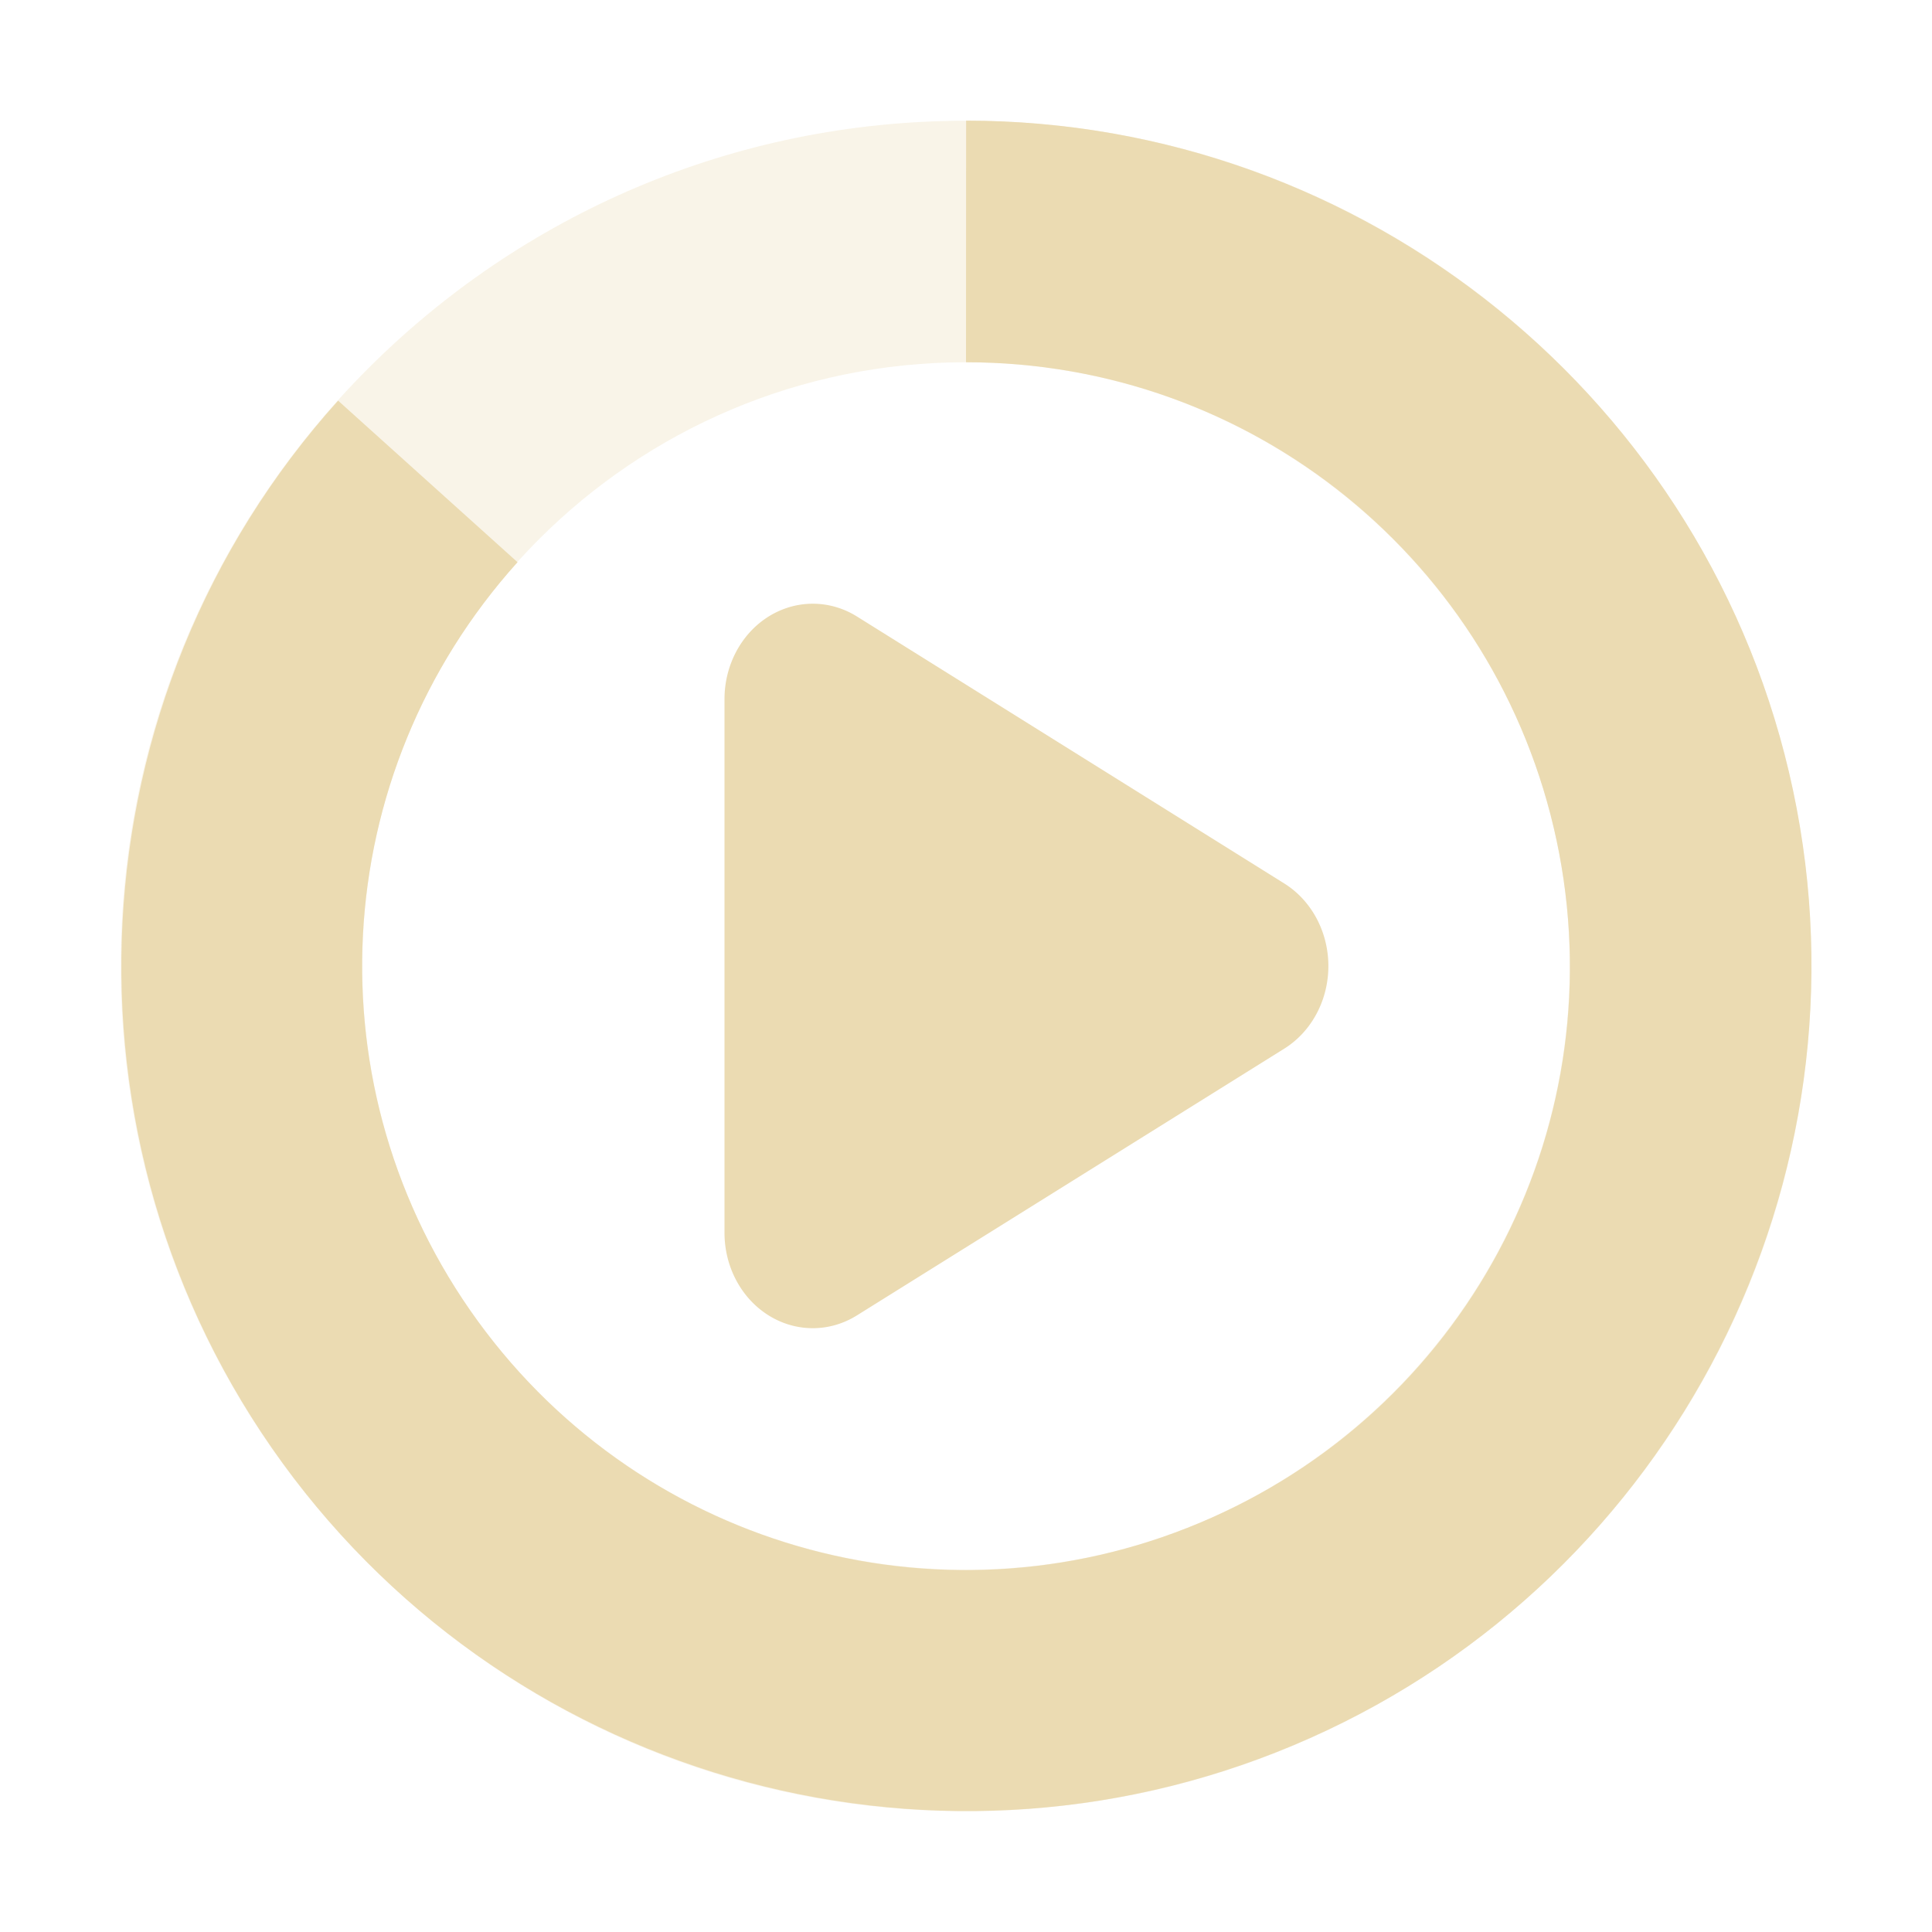
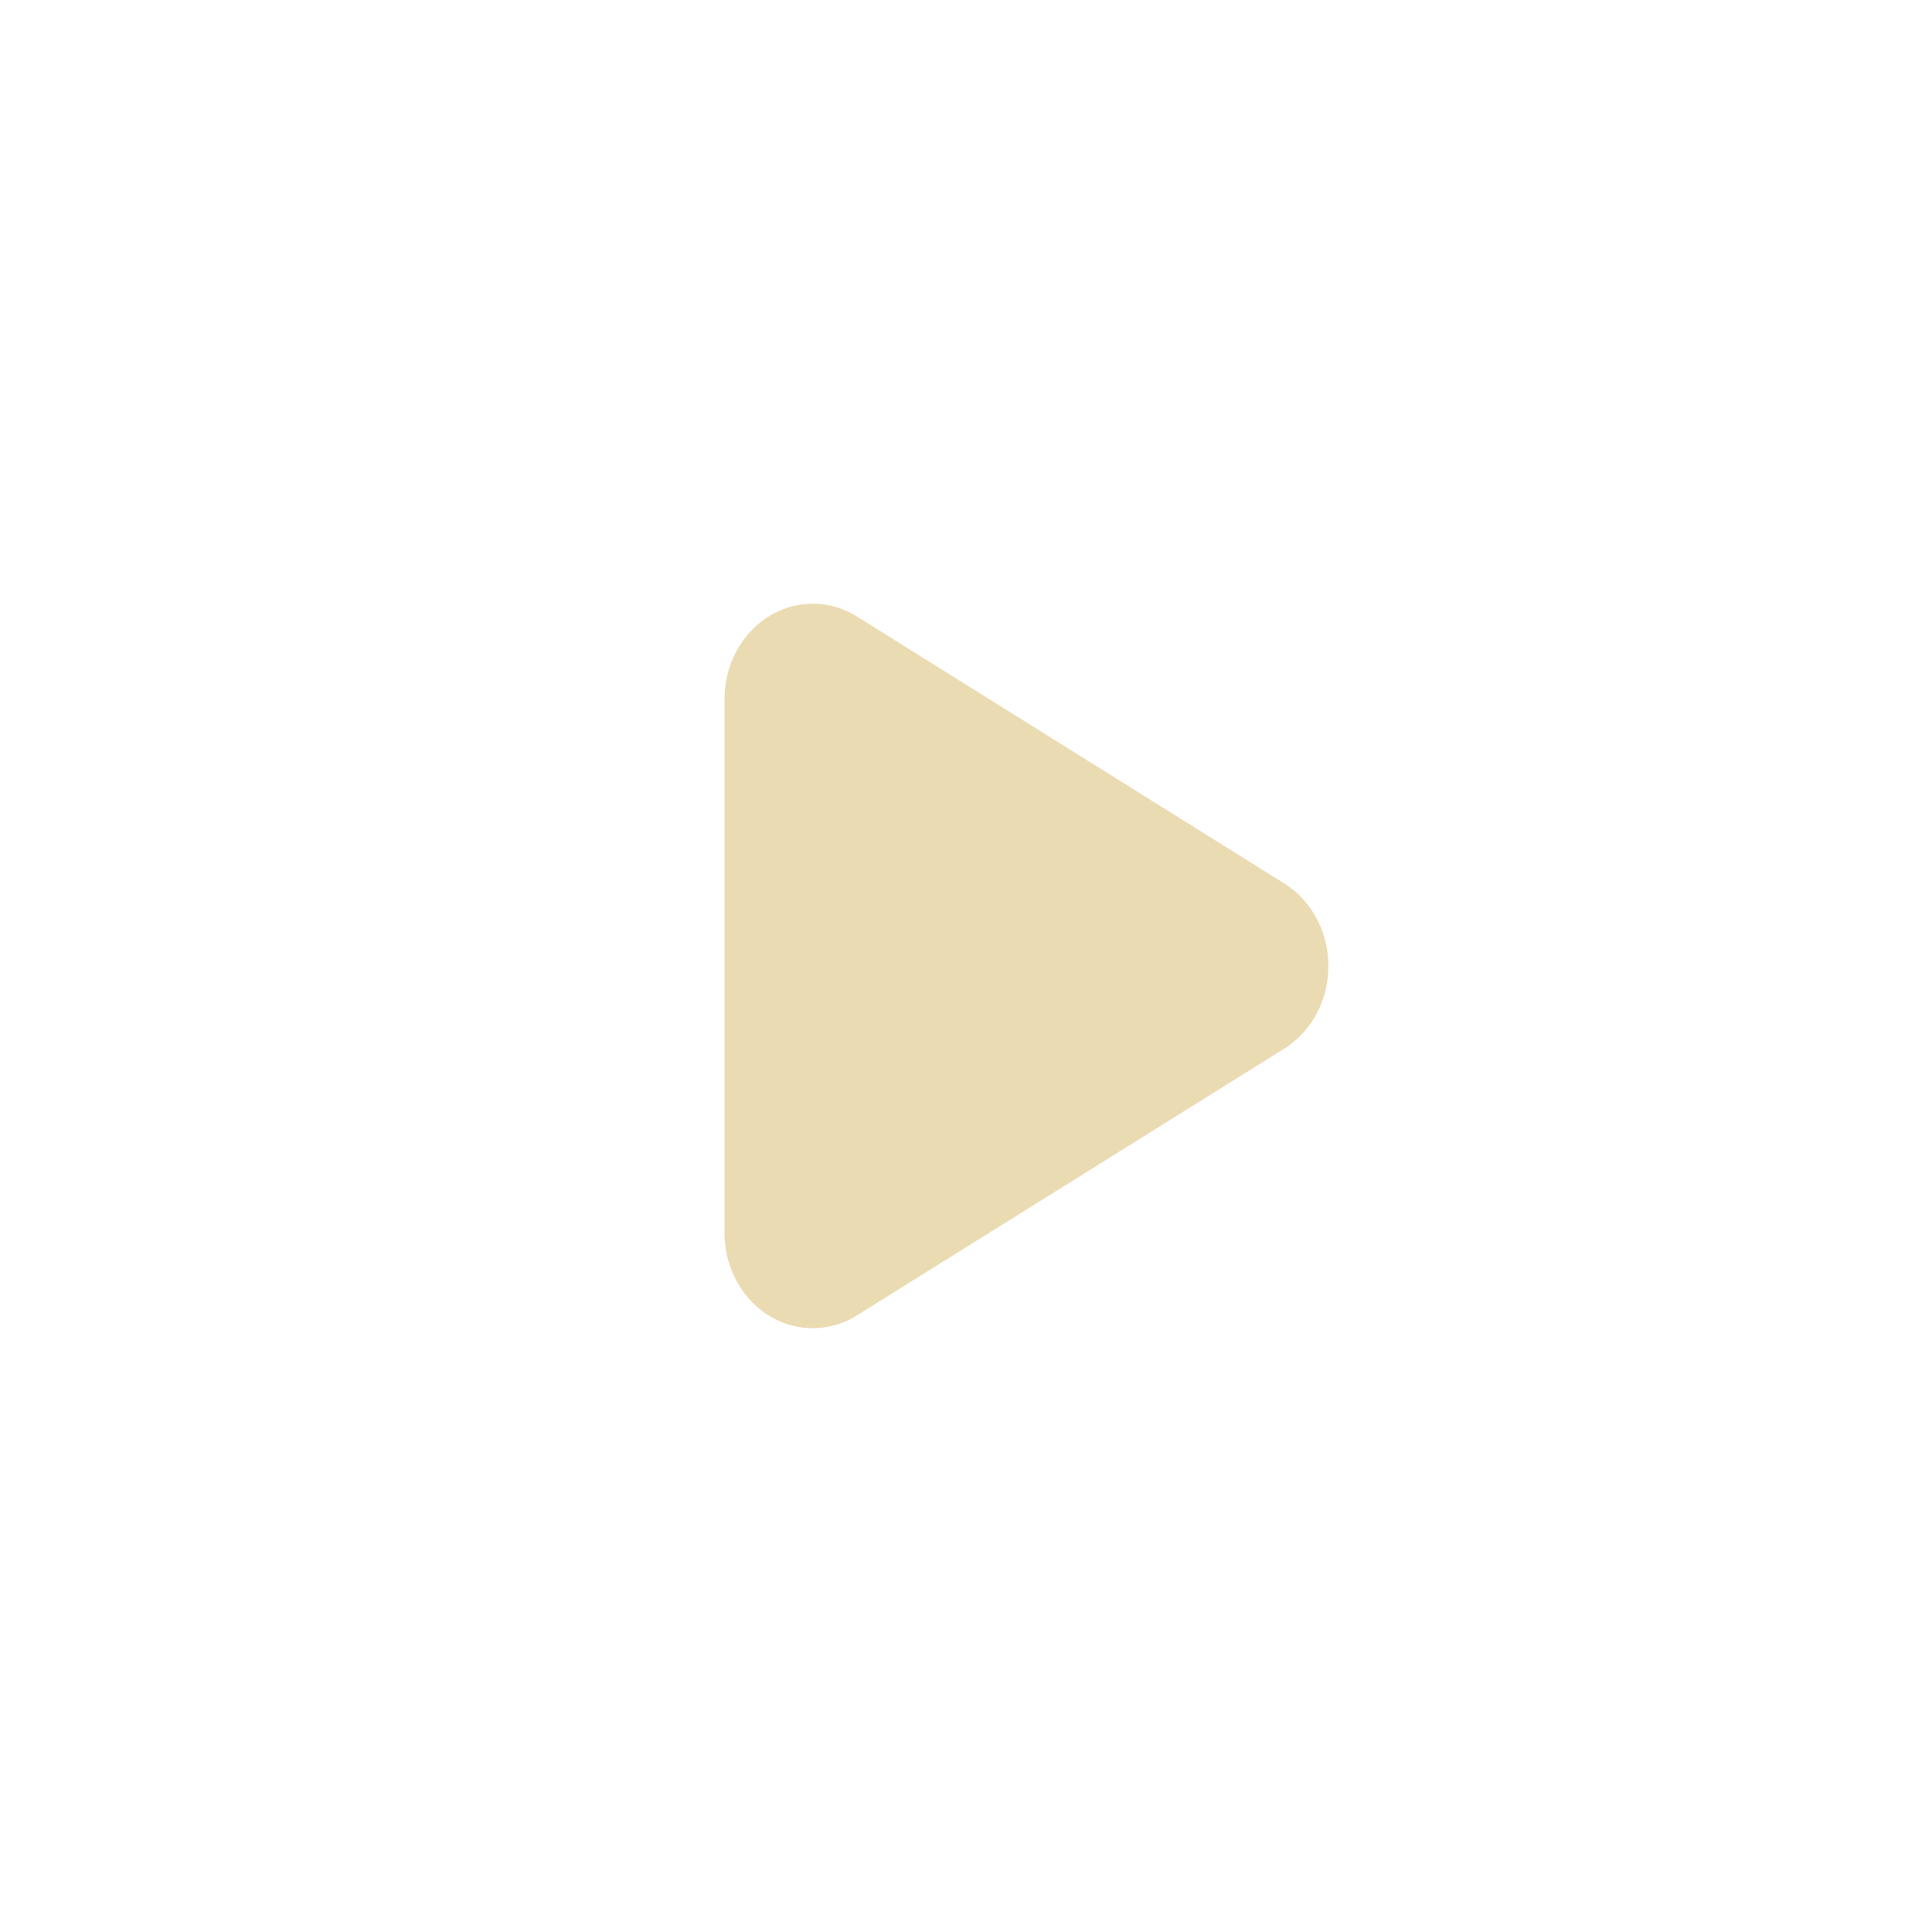
<svg xmlns="http://www.w3.org/2000/svg" width="16" height="16" version="1.1">
  <defs>
    <style id="current-color-scheme" type="text/css">.ColorScheme-Text { color:#ebdbb2; } .ColorScheme-Highlight { color:#458588; } .ColorScheme-NeutralText { color:#fe8019; } .ColorScheme-PositiveText { color:#689d6a; } .ColorScheme-NegativeText { color:#fb4934; }</style>
  </defs>
  <path class="ColorScheme-Text" d="m6.748 5a0.731 0.79 0 0 0-0.748 0.793v4.416a0.731 0.79 0 0 0 1.096 0.685l3.539-2.209a0.731 0.79 0 0 0 0-1.369l-3.539-2.211a0.731 0.79 0 0 0-0.348-0.105z" fill="currentColor" />
-   <path class="ColorScheme-Text" d="m8 1c-3.866 0-7 3.134-7 7s3.134 7 7 7 7-3.134 7-7-3.134-7-7-7zm0 2c2.761 0 5 2.239 5 5s-2.239 5-5 5-5-2.239-5-5 2.239-5 5-5z" fill="currentColor" opacity=".3" />
-   <path class="ColorScheme-Text" d="m8 3c2.367-8.97e-5 4.398 1.646 4.891 3.961 0.492 2.315-0.694 4.645-2.855 5.607-2.162 0.963-4.689 0.286-6.08-1.629-1.391-1.915-1.253-4.524 0.33-6.283l-1.486-1.338c-2.207 2.452-2.4 6.128-0.461 8.797 1.939 2.669 5.496 3.622 8.51 2.279 3.014-1.342 4.686-4.623 4-7.85-0.686-3.227-3.549-5.545-6.848-5.545z" fill="currentColor" />
</svg>